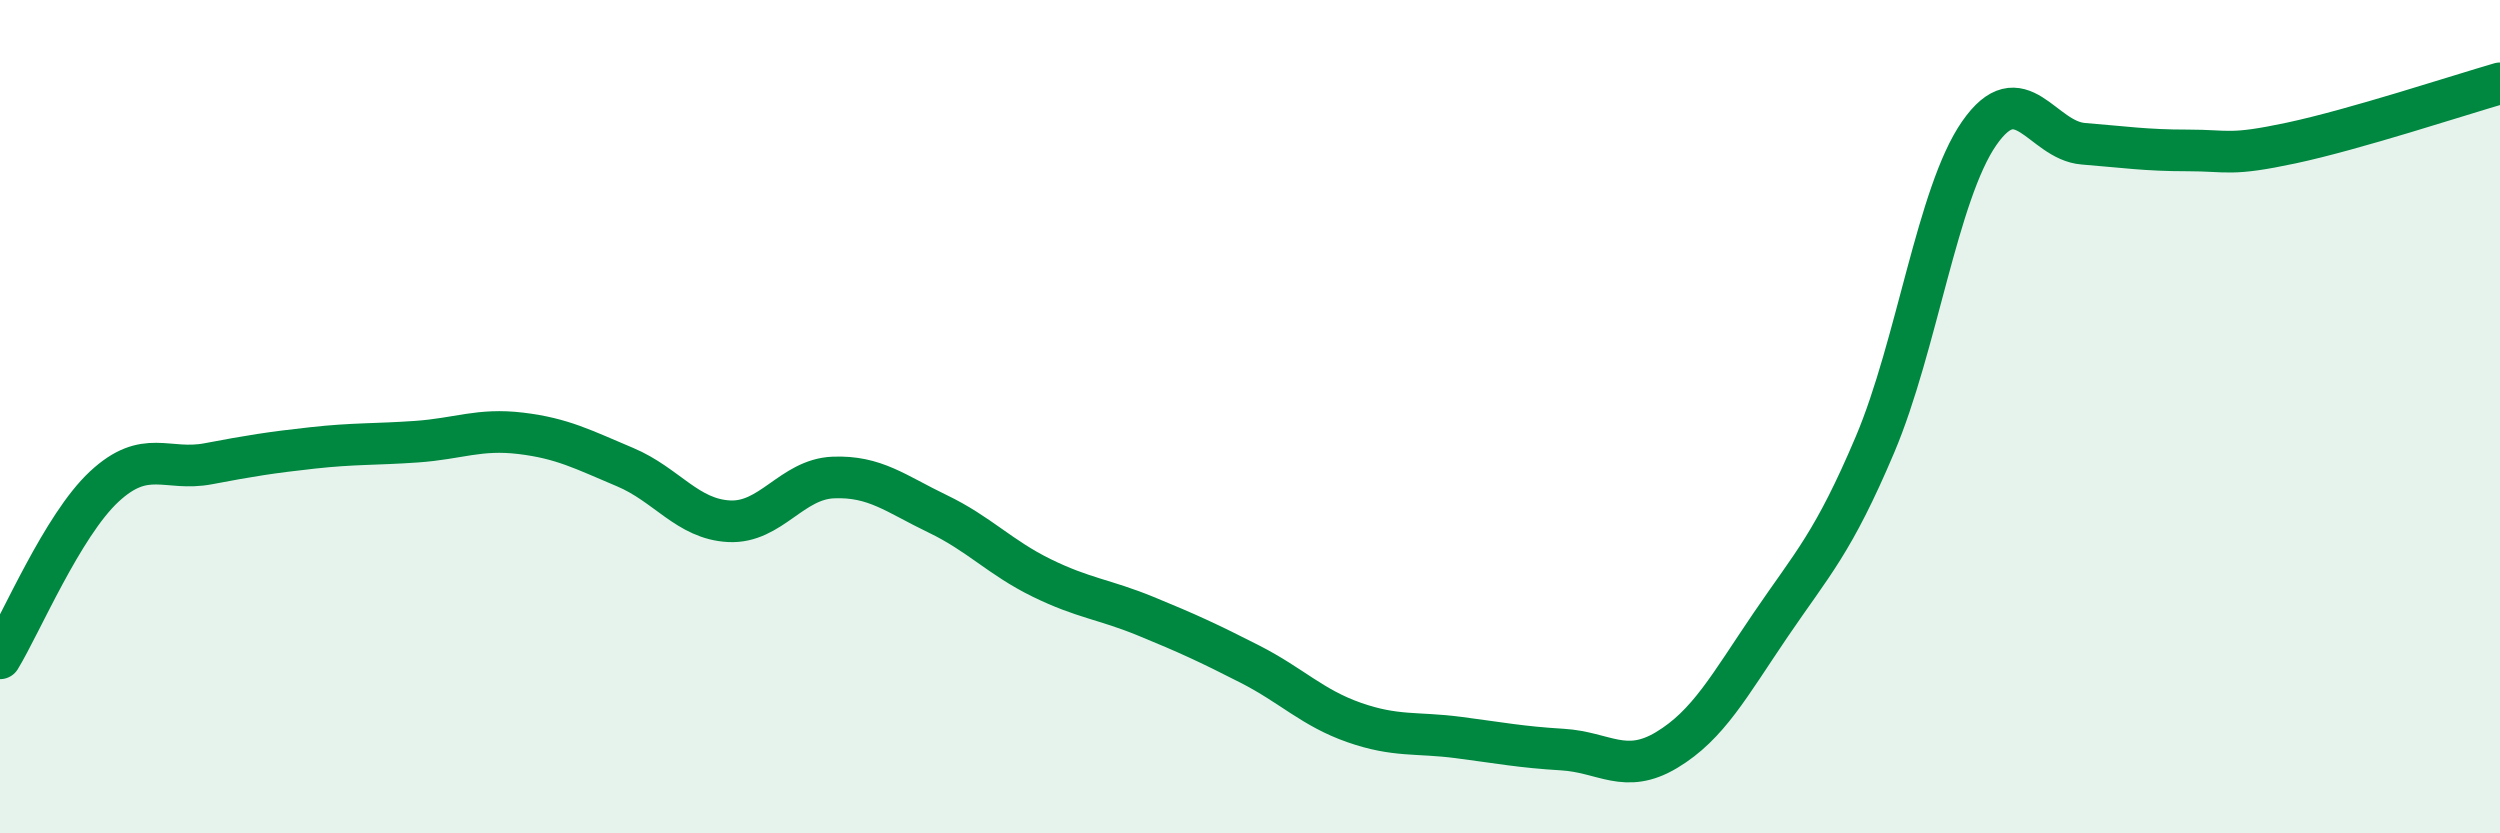
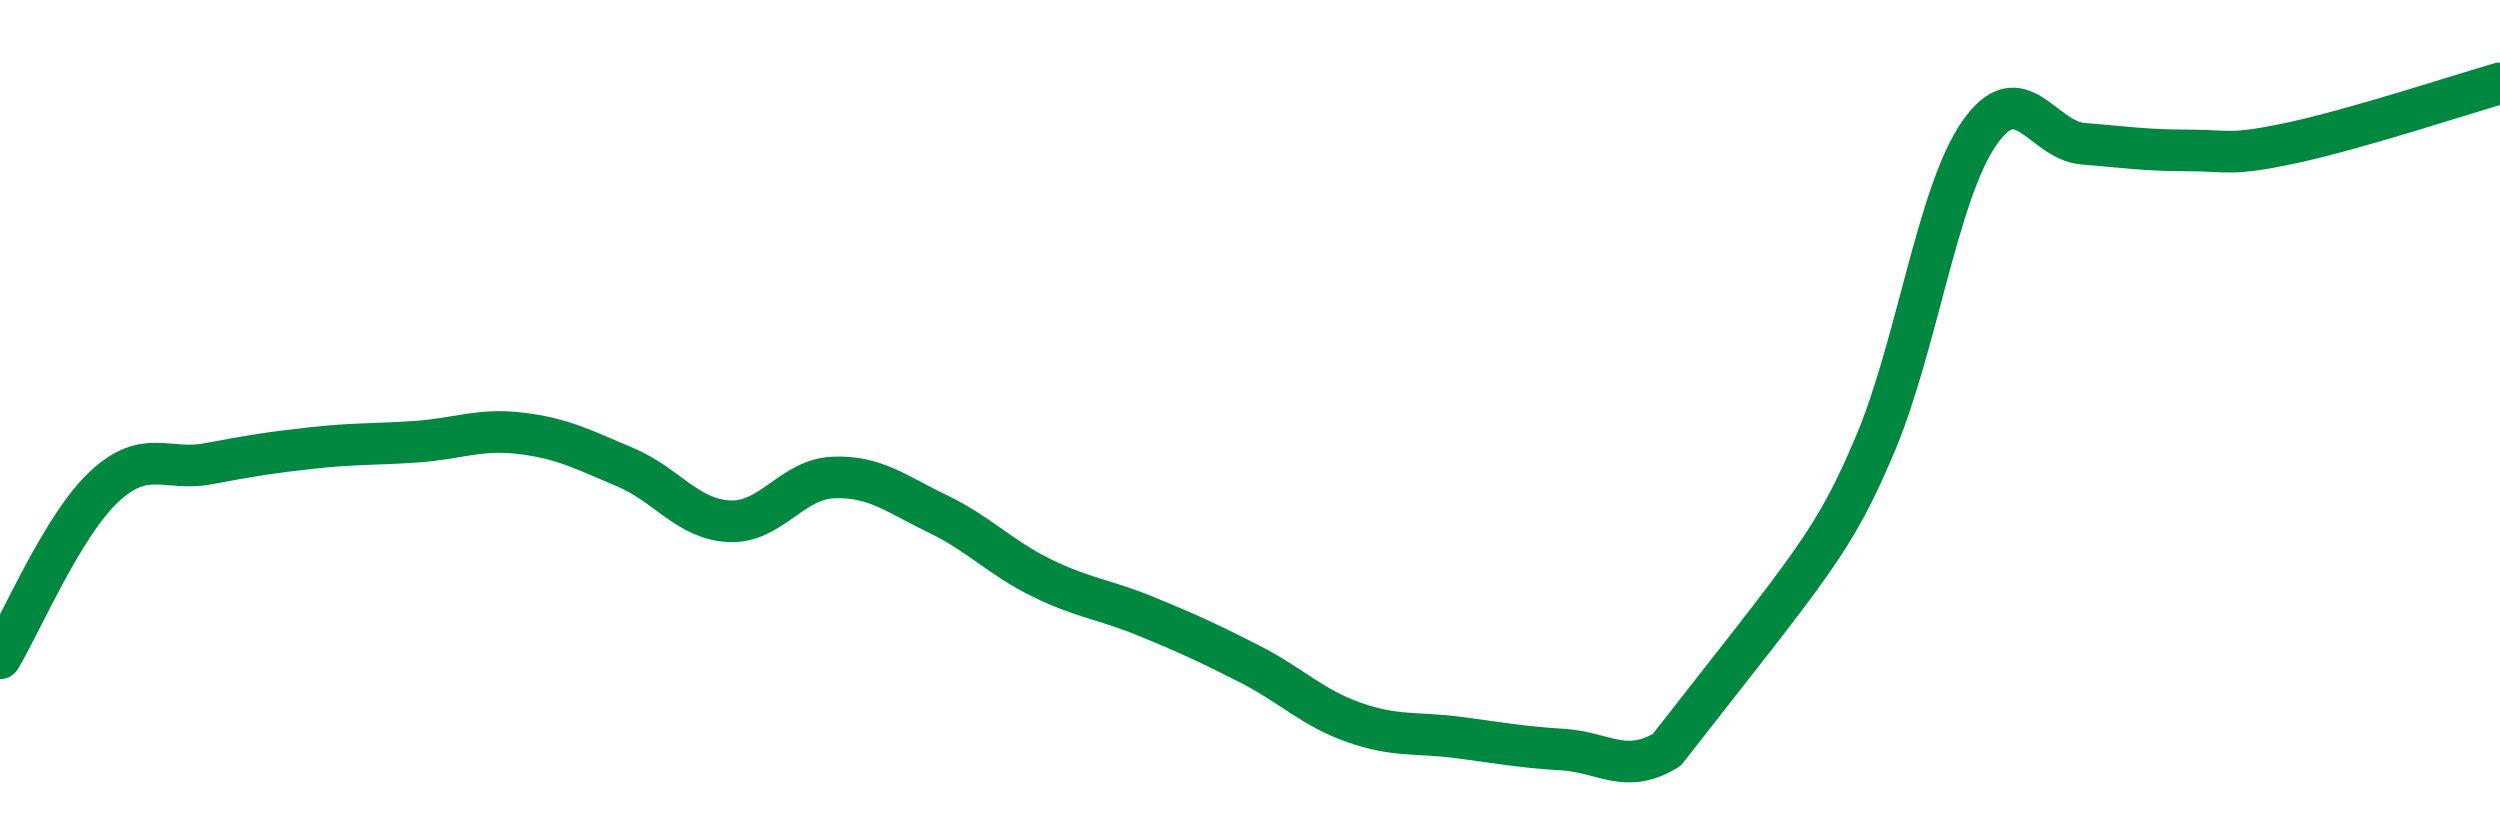
<svg xmlns="http://www.w3.org/2000/svg" width="60" height="20" viewBox="0 0 60 20">
-   <path d="M 0,15.8 C 0.5,14.98 1.5,12.61 2.5,11.68 C 3.5,10.75 4,11.32 5,11.13 C 6,10.94 6.5,10.86 7.5,10.75 C 8.5,10.64 9,10.67 10,10.6 C 11,10.53 11.5,10.28 12.5,10.4 C 13.5,10.52 14,10.79 15,11.21 C 16,11.63 16.5,12.46 17.5,12.51 C 18.5,12.56 19,11.5 20,11.46 C 21,11.42 21.5,11.85 22.5,12.33 C 23.5,12.81 24,13.38 25,13.87 C 26,14.36 26.5,14.38 27.5,14.79 C 28.5,15.2 29,15.43 30,15.94 C 31,16.45 31.5,16.99 32.5,17.34 C 33.5,17.69 34,17.57 35,17.7 C 36,17.83 36.5,17.93 37.5,17.99 C 38.5,18.05 39,18.6 40,18 C 41,17.4 41.5,16.46 42.5,14.99 C 43.5,13.52 44,13.03 45,10.67 C 46,8.31 46.5,4.64 47.5,3.2 C 48.5,1.76 49,3.37 50,3.45 C 51,3.53 51.5,3.61 52.5,3.61 C 53.5,3.61 53.5,3.75 55,3.43 C 56.5,3.11 59,2.29 60,2L60 20L0 20Z" fill="#008740" opacity="0.1" stroke-linecap="round" stroke-linejoin="round" />
-   <path d="M 0,15.8 C 0.5,14.98 1.5,12.61 2.5,11.68 C 3.5,10.75 4,11.32 5,11.13 C 6,10.94 6.5,10.86 7.5,10.75 C 8.5,10.64 9,10.67 10,10.6 C 11,10.53 11.5,10.28 12.5,10.4 C 13.5,10.52 14,10.79 15,11.21 C 16,11.63 16.5,12.46 17.5,12.51 C 18.5,12.56 19,11.5 20,11.46 C 21,11.42 21.5,11.85 22.5,12.33 C 23.5,12.81 24,13.38 25,13.87 C 26,14.36 26.5,14.38 27.5,14.79 C 28.5,15.2 29,15.43 30,15.94 C 31,16.45 31.5,16.99 32.5,17.34 C 33.5,17.69 34,17.57 35,17.7 C 36,17.83 36.5,17.93 37.5,17.99 C 38.5,18.05 39,18.6 40,18 C 41,17.4 41.5,16.46 42.5,14.99 C 43.5,13.52 44,13.03 45,10.67 C 46,8.31 46.5,4.64 47.5,3.2 C 48.5,1.76 49,3.37 50,3.45 C 51,3.53 51.5,3.61 52.5,3.61 C 53.5,3.61 53.5,3.75 55,3.43 C 56.5,3.11 59,2.29 60,2" stroke="#008740" stroke-width="1" fill="none" stroke-linecap="round" stroke-linejoin="round" />
+   <path d="M 0,15.8 C 0.5,14.98 1.5,12.61 2.5,11.68 C 3.5,10.75 4,11.32 5,11.13 C 6,10.94 6.5,10.86 7.5,10.75 C 8.5,10.64 9,10.67 10,10.6 C 11,10.53 11.5,10.28 12.5,10.4 C 13.5,10.52 14,10.79 15,11.21 C 16,11.63 16.5,12.46 17.5,12.51 C 18.5,12.56 19,11.5 20,11.46 C 21,11.42 21.5,11.85 22.5,12.33 C 23.5,12.81 24,13.38 25,13.87 C 26,14.36 26.5,14.38 27.5,14.79 C 28.5,15.2 29,15.43 30,15.94 C 31,16.45 31.5,16.99 32.5,17.34 C 33.5,17.69 34,17.57 35,17.7 C 36,17.83 36.5,17.93 37.5,17.99 C 38.5,18.05 39,18.6 40,18 C 43.5,13.52 44,13.03 45,10.67 C 46,8.31 46.5,4.64 47.5,3.2 C 48.5,1.76 49,3.37 50,3.45 C 51,3.53 51.5,3.61 52.5,3.61 C 53.5,3.61 53.5,3.75 55,3.43 C 56.5,3.11 59,2.29 60,2" stroke="#008740" stroke-width="1" fill="none" stroke-linecap="round" stroke-linejoin="round" />
</svg>